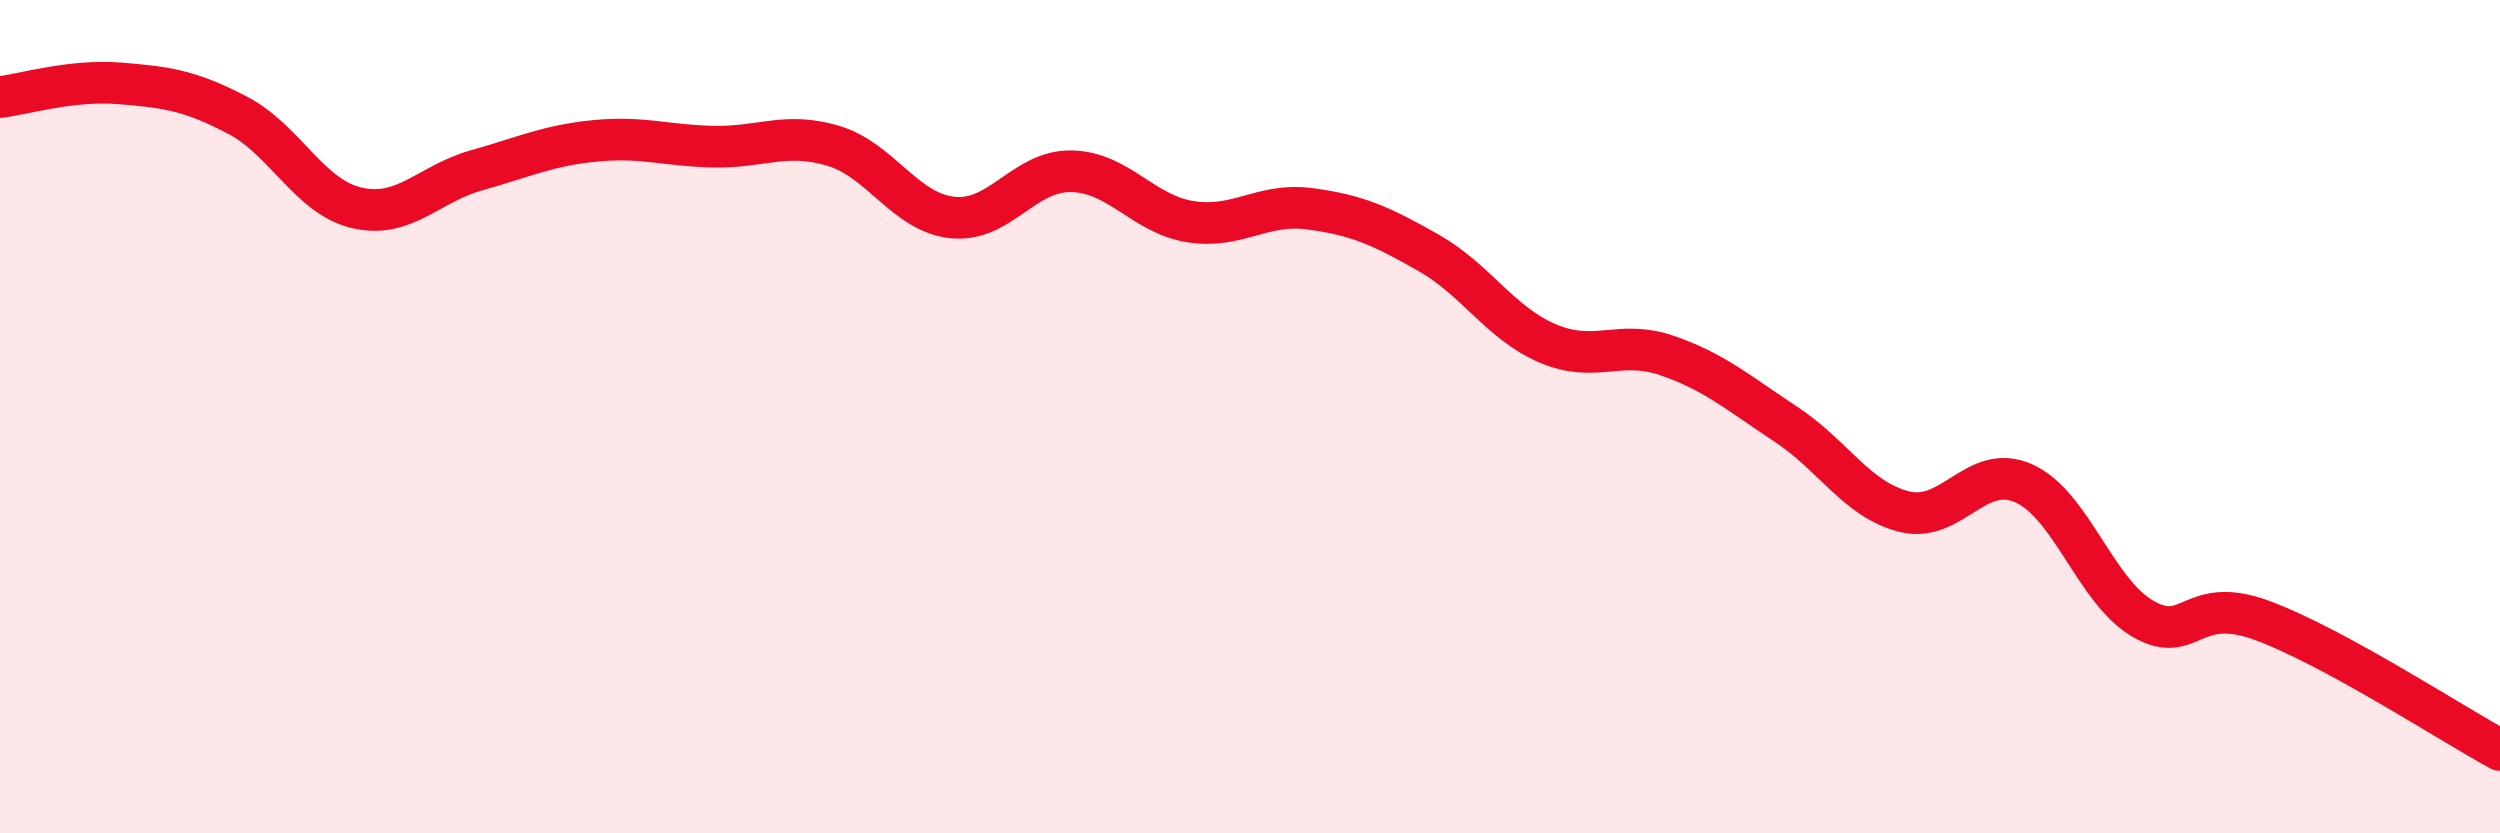
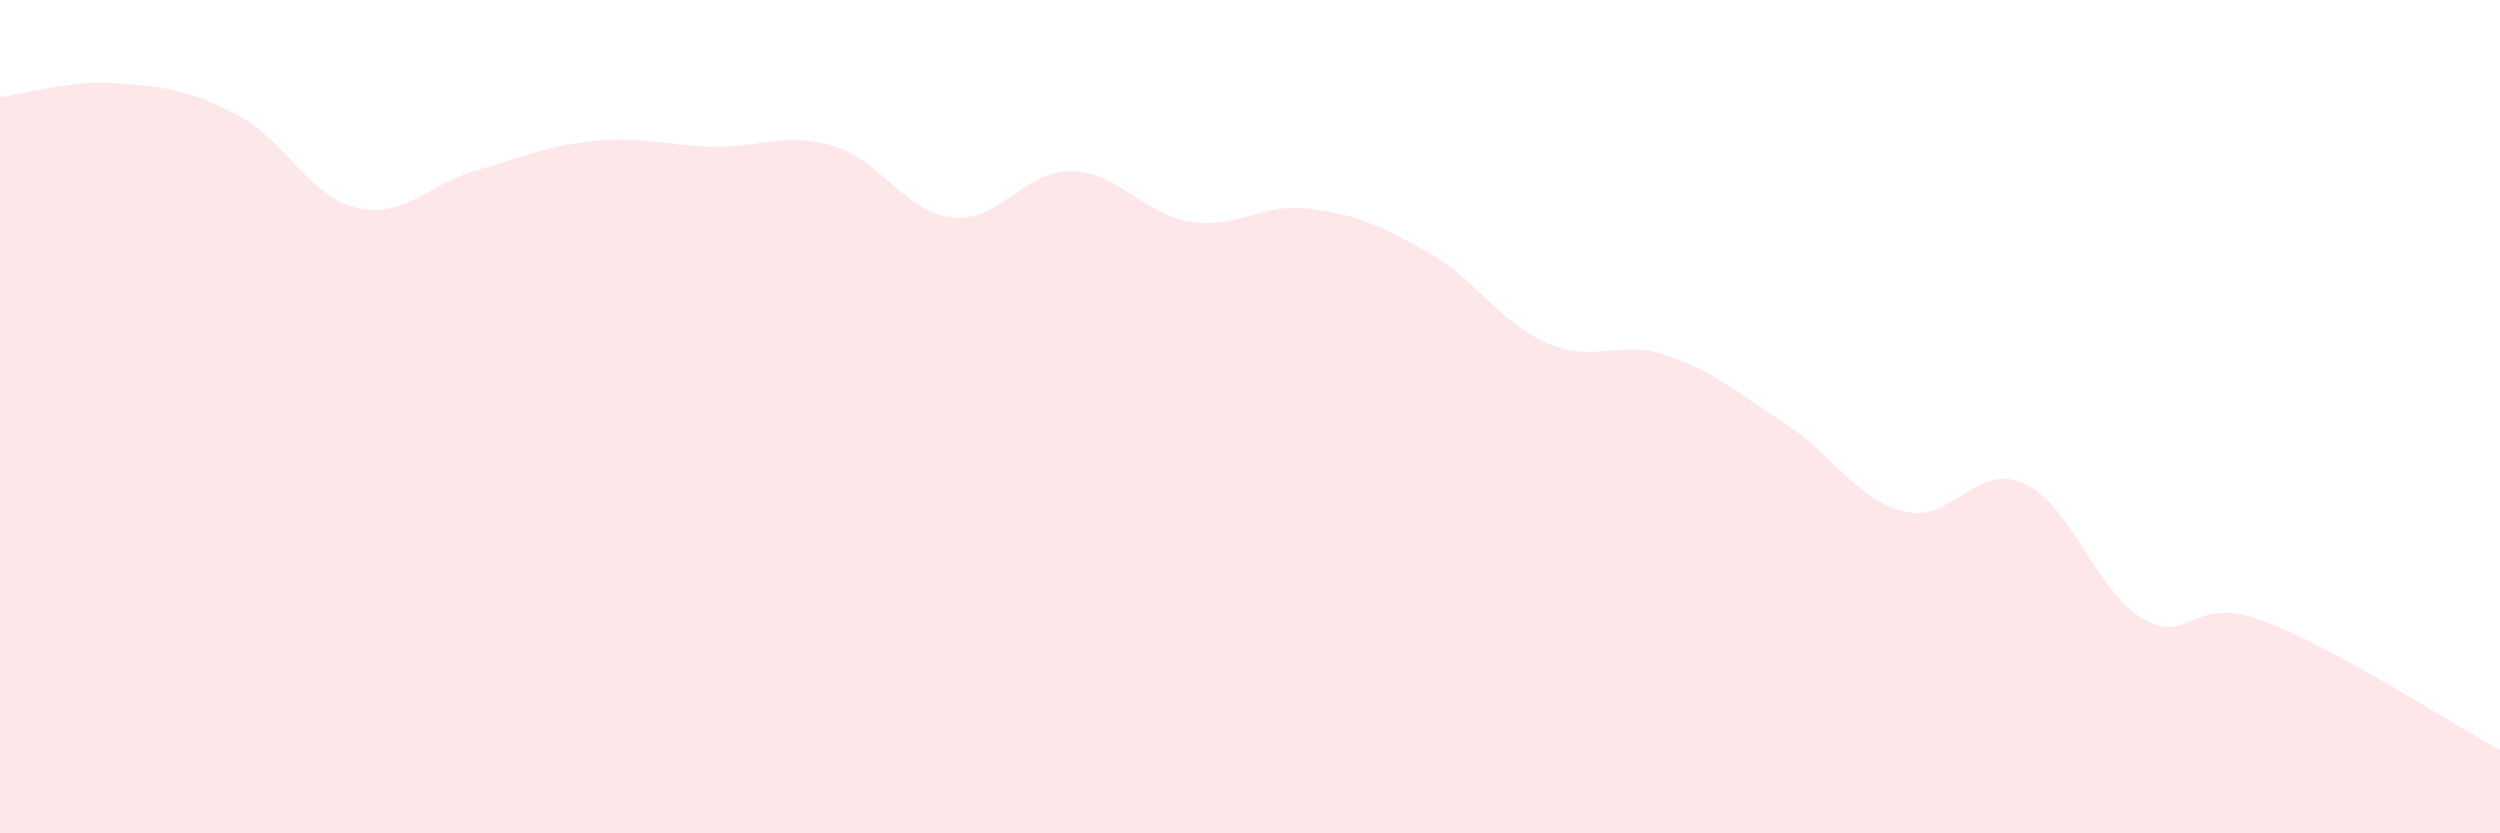
<svg xmlns="http://www.w3.org/2000/svg" width="60" height="20" viewBox="0 0 60 20">
  <path d="M 0,2.33 C 0.57,2.26 1.72,1.91 2.86,2 C 4,2.09 4.57,2.17 5.71,2.77 C 6.85,3.37 7.43,4.73 8.57,4.99 C 9.71,5.25 10.29,4.41 11.43,4.09 C 12.57,3.77 13.15,3.49 14.29,3.38 C 15.43,3.27 16,3.5 17.14,3.52 C 18.28,3.54 18.86,3.16 20,3.5 C 21.14,3.84 21.72,5.1 22.86,5.22 C 24,5.34 24.57,4.09 25.71,4.11 C 26.85,4.13 27.43,5.14 28.57,5.32 C 29.71,5.5 30.29,4.86 31.43,5.01 C 32.57,5.16 33.15,5.42 34.29,6.07 C 35.43,6.72 36,7.75 37.14,8.24 C 38.28,8.73 38.86,8.14 40,8.53 C 41.14,8.92 41.72,9.43 42.86,10.18 C 44,10.93 44.57,12 45.71,12.28 C 46.85,12.56 47.43,11.09 48.57,11.6 C 49.71,12.11 50.29,14.19 51.43,14.85 C 52.57,15.51 52.58,14.26 54.29,14.89 C 56,15.52 58.86,17.38 60,18L60 20L0 20Z" fill="#EB0A25" opacity="0.1" stroke-linecap="round" stroke-linejoin="round" />
-   <path d="M 0,2.33 C 0.57,2.26 1.72,1.91 2.86,2 C 4,2.09 4.57,2.17 5.71,2.77 C 6.85,3.37 7.43,4.73 8.57,4.99 C 9.71,5.25 10.29,4.41 11.43,4.09 C 12.57,3.77 13.15,3.49 14.29,3.38 C 15.43,3.27 16,3.5 17.14,3.52 C 18.28,3.54 18.86,3.16 20,3.5 C 21.14,3.84 21.72,5.1 22.86,5.22 C 24,5.34 24.57,4.09 25.71,4.11 C 26.85,4.13 27.43,5.14 28.57,5.32 C 29.71,5.5 30.29,4.86 31.43,5.01 C 32.57,5.16 33.15,5.42 34.29,6.07 C 35.43,6.72 36,7.75 37.14,8.24 C 38.28,8.73 38.86,8.14 40,8.53 C 41.14,8.92 41.72,9.43 42.86,10.18 C 44,10.93 44.57,12 45.71,12.28 C 46.85,12.56 47.43,11.09 48.57,11.6 C 49.71,12.11 50.29,14.19 51.43,14.85 C 52.57,15.51 52.58,14.26 54.29,14.89 C 56,15.52 58.86,17.38 60,18" stroke="#EB0A25" stroke-width="1" fill="none" stroke-linecap="round" stroke-linejoin="round" />
</svg>